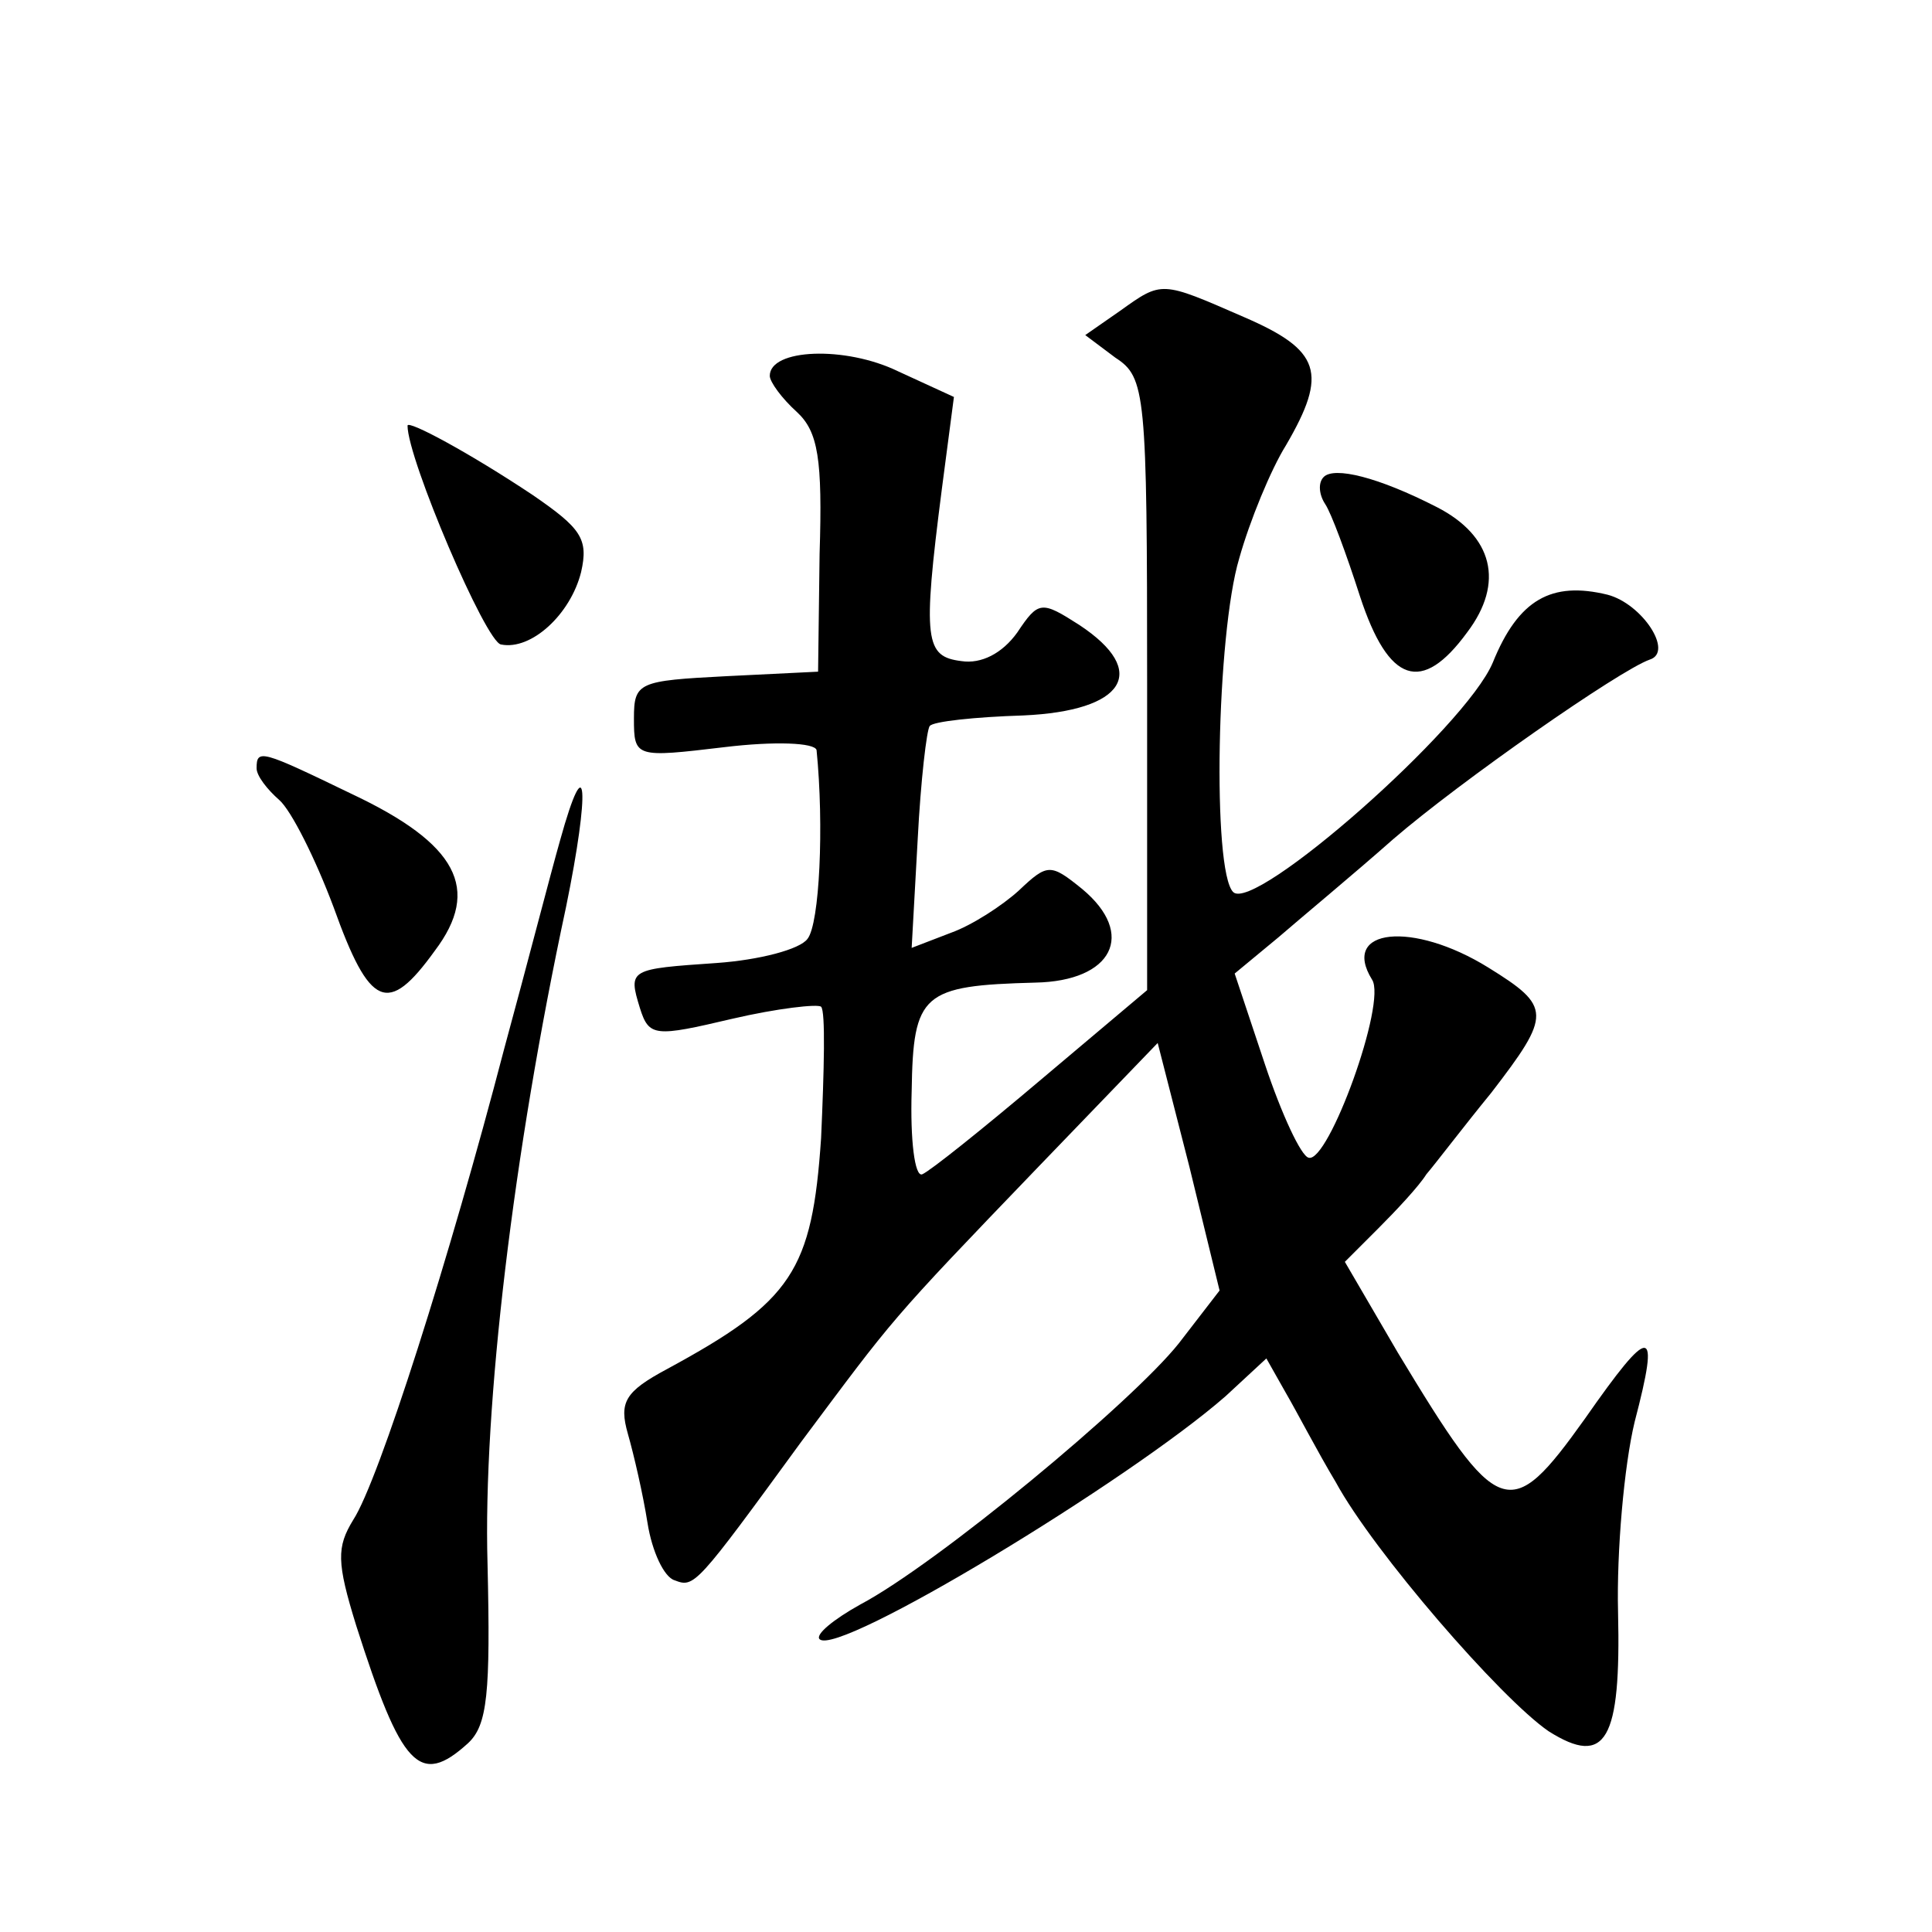
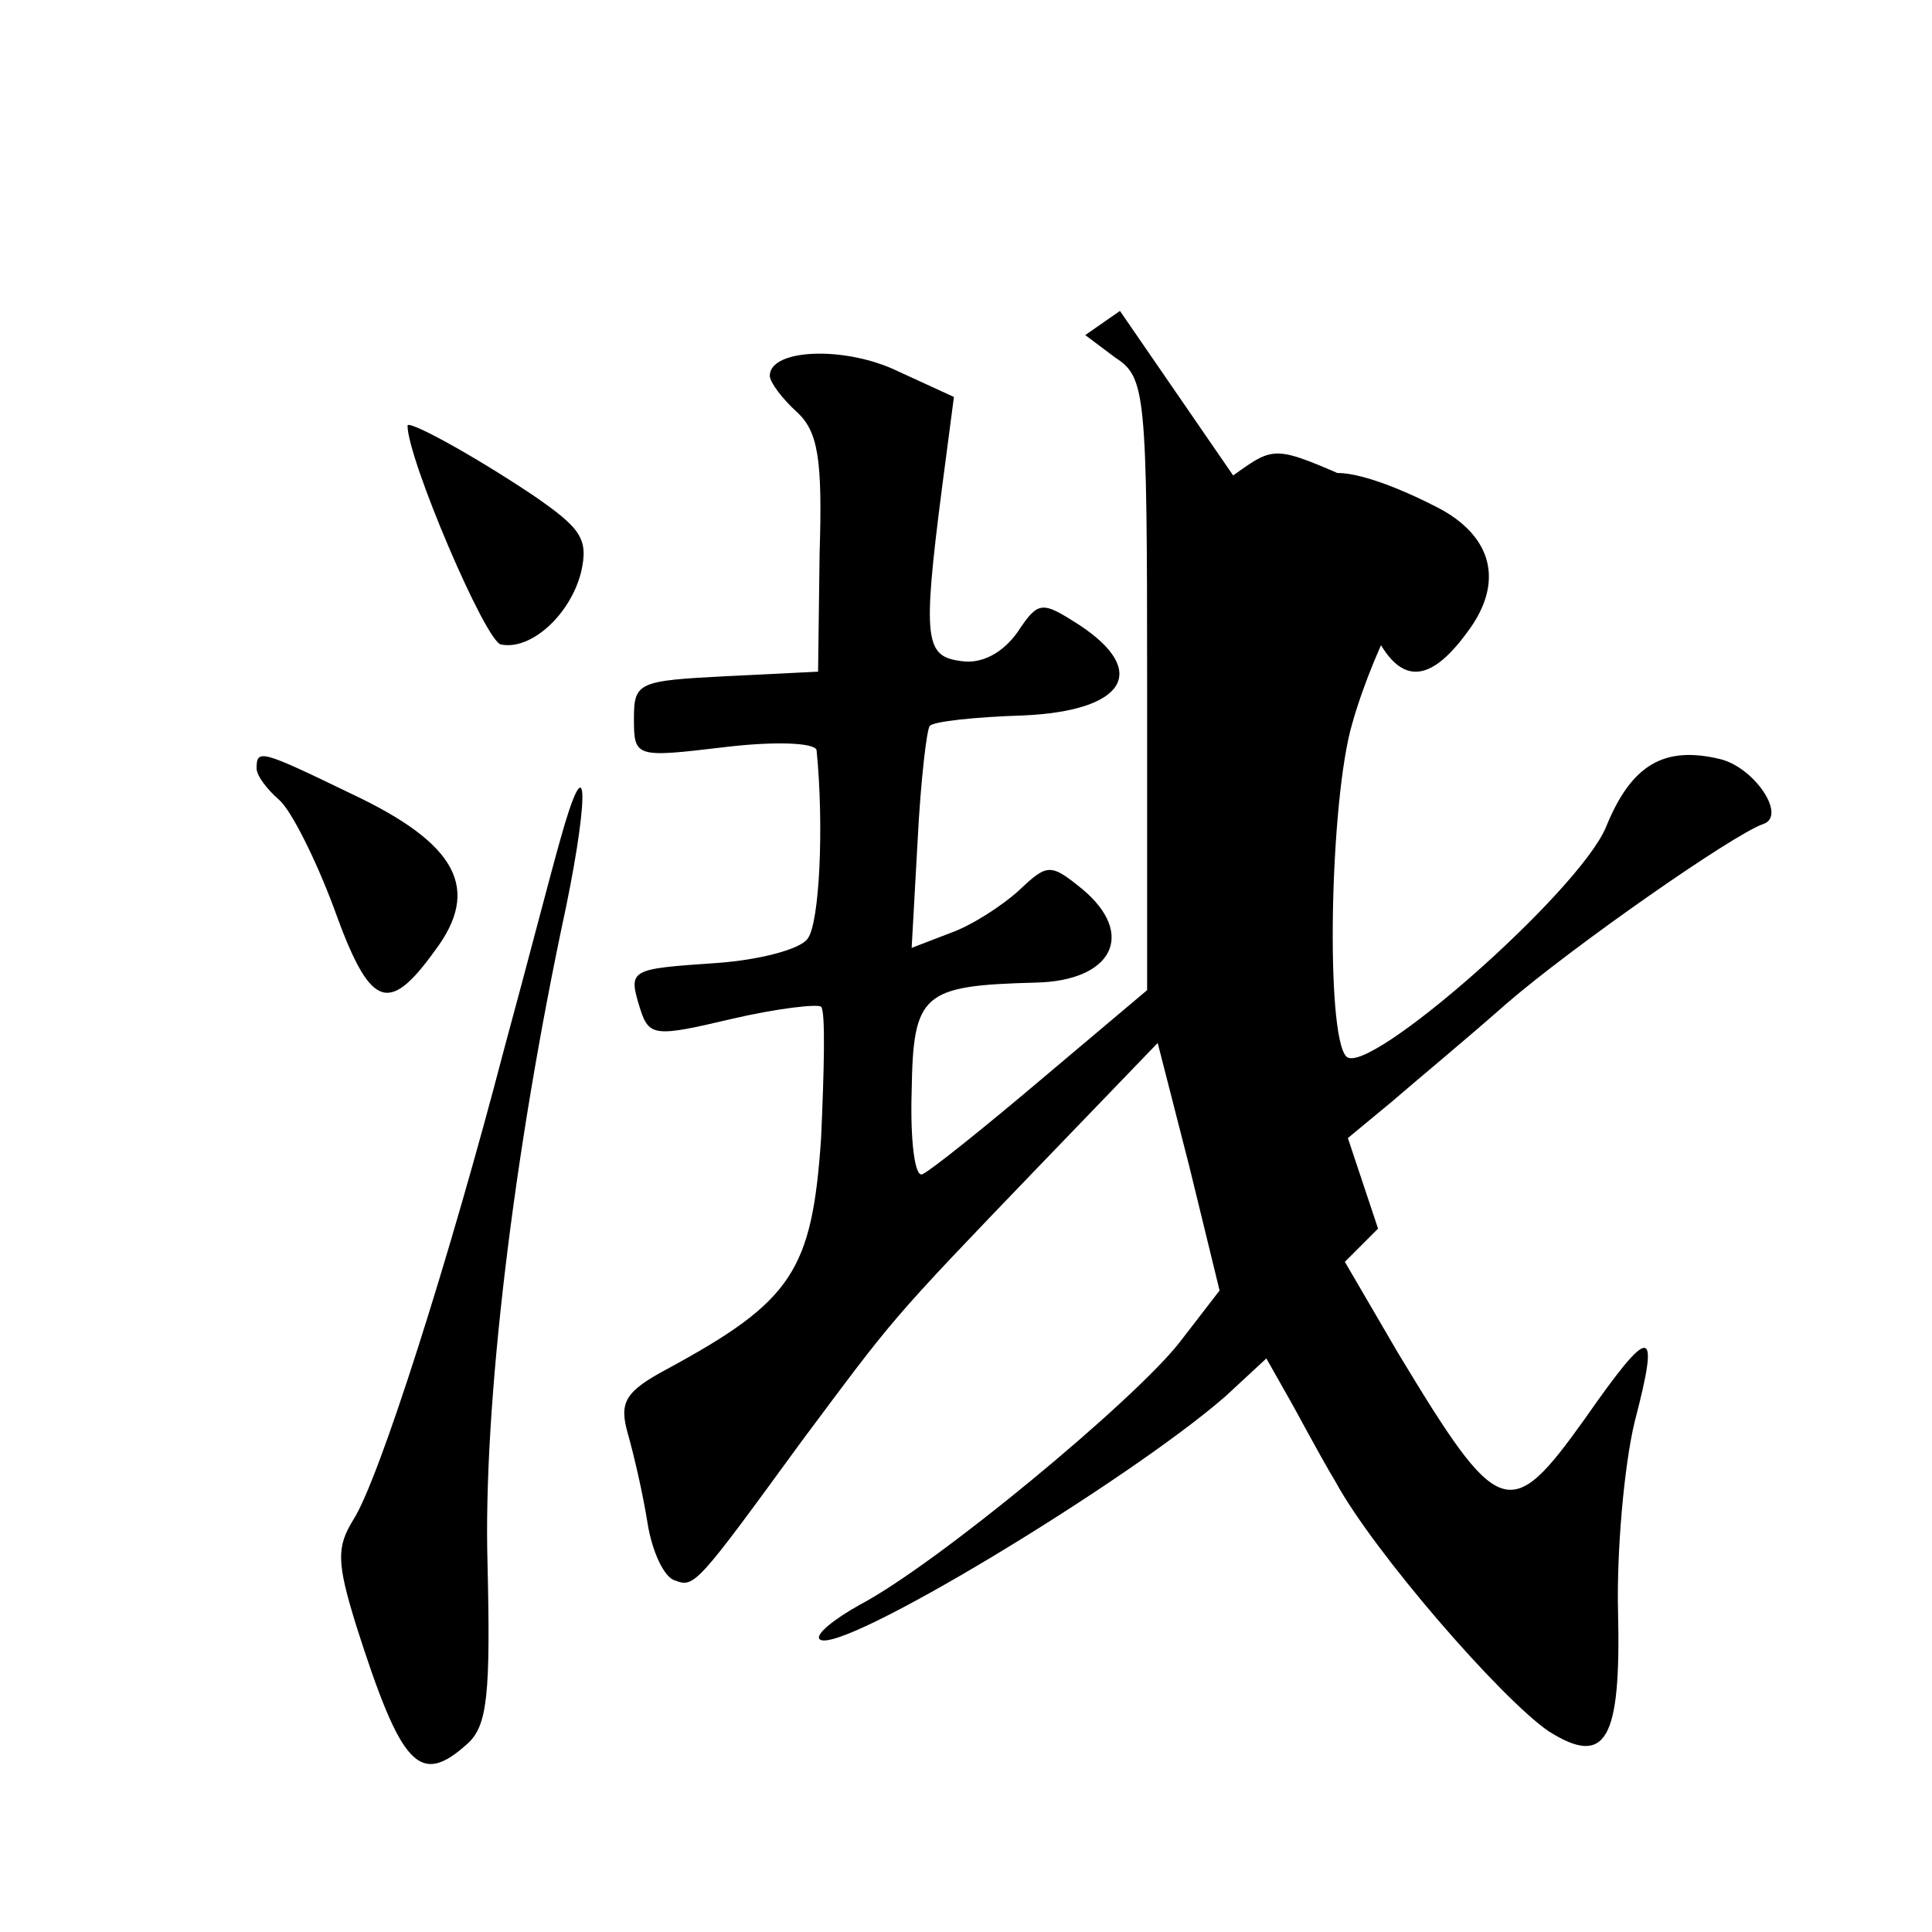
<svg xmlns="http://www.w3.org/2000/svg" version="1.0" width="128pt" height="128pt" viewBox="0 0 128 128" preserveAspectRatio="xMidYMid meet">
  <g transform="translate(0,128) scale(0.1,-0.1)" fill="#0" stroke="none">
-     <path d="M742 1074 l-23 -16 20 -15 c20 -13 21 -23 21 -216 l0 -203 -70 -59 c-39 -33 -74 -61 -79 -63 -5 -2 -8 23 -7 55 1 65 7 70 82 72 51 1 67 32 31 62 -21 17 -23 17 -42 -1 -11 -10 -31 -23 -45 -28 l-26 -10 4 72 c2 39 6 73 8 75 2 3 30 6 62 7 67 3 84 29 37 60 -25 16 -27 16 -41 -5 -10 -14 -24 -21 -37 -19 -24 3 -26 13 -13 114 l8 61 -37 17 c-35 17 -85 15 -85 -3 0 -4 8 -15 18 -24 14 -13 17 -31 15 -94 l-1 -78 -61 -3 c-58 -3 -61 -4 -61 -28 0 -26 1 -26 60 -19 33 4 60 3 61 -2 5 -50 2 -115 -6 -125 -5 -7 -32 -14 -60 -16 -58 -4 -59 -4 -51 -30 6 -19 10 -19 61 -7 30 7 57 10 59 8 3 -3 2 -42 0 -87 -6 -88 -19 -108 -102 -153 -28 -15 -32 -22 -26 -43 4 -14 10 -40 13 -59 3 -19 11 -36 18 -38 13 -5 14 -4 84 92 62 83 57 78 157 182 l79 82 21 -82 20 -82 -27 -35 c-31 -39 -160 -146 -211 -173 -18 -10 -30 -20 -27 -23 12 -12 205 105 269 161 l27 25 13 -23 c7 -12 21 -39 33 -59 25 -46 109 -143 141 -165 38 -24 48 -6 46 79 -1 40 4 97 11 126 17 65 11 65 -33 2 -50 -70 -57 -67 -124 44 l-35 60 22 22 c12 12 27 28 32 36 6 7 25 32 43 54 40 52 40 57 -2 83 -50 31 -98 26 -77 -8 10 -15 -29 -122 -42 -118 -5 1 -18 29 -29 62 l-20 60 29 24 c15 13 50 42 76 65 44 38 150 112 170 119 16 5 -5 37 -28 43 -37 9 -59 -3 -76 -45 -18 -43 -158 -166 -172 -152 -14 14 -11 171 4 221 7 25 21 59 31 75 28 48 23 63 -28 85 -55 24 -54 24 -82 4z M270 998 c0 -22 52 -144 62 -145 20 -4 46 20 53 48 5 22 0 29 -32 51 -42 28 -83 50 -83 46z M877 964 c-4 -4 -3 -12 1 -18 4 -6 14 -33 23 -61 19 -58 41 -65 71 -24 25 33 17 64 -20 83 -39 20 -68 27 -75 20z M170 771 c0 -5 7 -14 15 -21 8 -7 24 -39 36 -71 24 -67 36 -72 67 -29 31 41 15 71 -55 104 -60 29 -63 30 -63 17z M371 723 c-6 -21 -22 -83 -37 -138 -36 -138 -83 -286 -100 -312 -11 -18 -11 -28 2 -70 30 -94 42 -107 74 -78 13 12 15 33 13 119 -3 104 17 272 52 435 16 78 14 109 -4 44z" />
+     <path d="M742 1074 l-23 -16 20 -15 c20 -13 21 -23 21 -216 l0 -203 -70 -59 c-39 -33 -74 -61 -79 -63 -5 -2 -8 23 -7 55 1 65 7 70 82 72 51 1 67 32 31 62 -21 17 -23 17 -42 -1 -11 -10 -31 -23 -45 -28 l-26 -10 4 72 c2 39 6 73 8 75 2 3 30 6 62 7 67 3 84 29 37 60 -25 16 -27 16 -41 -5 -10 -14 -24 -21 -37 -19 -24 3 -26 13 -13 114 l8 61 -37 17 c-35 17 -85 15 -85 -3 0 -4 8 -15 18 -24 14 -13 17 -31 15 -94 l-1 -78 -61 -3 c-58 -3 -61 -4 -61 -28 0 -26 1 -26 60 -19 33 4 60 3 61 -2 5 -50 2 -115 -6 -125 -5 -7 -32 -14 -60 -16 -58 -4 -59 -4 -51 -30 6 -19 10 -19 61 -7 30 7 57 10 59 8 3 -3 2 -42 0 -87 -6 -88 -19 -108 -102 -153 -28 -15 -32 -22 -26 -43 4 -14 10 -40 13 -59 3 -19 11 -36 18 -38 13 -5 14 -4 84 92 62 83 57 78 157 182 l79 82 21 -82 20 -82 -27 -35 c-31 -39 -160 -146 -211 -173 -18 -10 -30 -20 -27 -23 12 -12 205 105 269 161 l27 25 13 -23 c7 -12 21 -39 33 -59 25 -46 109 -143 141 -165 38 -24 48 -6 46 79 -1 40 4 97 11 126 17 65 11 65 -33 2 -50 -70 -57 -67 -124 44 l-35 60 22 22 l-20 60 29 24 c15 13 50 42 76 65 44 38 150 112 170 119 16 5 -5 37 -28 43 -37 9 -59 -3 -76 -45 -18 -43 -158 -166 -172 -152 -14 14 -11 171 4 221 7 25 21 59 31 75 28 48 23 63 -28 85 -55 24 -54 24 -82 4z M270 998 c0 -22 52 -144 62 -145 20 -4 46 20 53 48 5 22 0 29 -32 51 -42 28 -83 50 -83 46z M877 964 c-4 -4 -3 -12 1 -18 4 -6 14 -33 23 -61 19 -58 41 -65 71 -24 25 33 17 64 -20 83 -39 20 -68 27 -75 20z M170 771 c0 -5 7 -14 15 -21 8 -7 24 -39 36 -71 24 -67 36 -72 67 -29 31 41 15 71 -55 104 -60 29 -63 30 -63 17z M371 723 c-6 -21 -22 -83 -37 -138 -36 -138 -83 -286 -100 -312 -11 -18 -11 -28 2 -70 30 -94 42 -107 74 -78 13 12 15 33 13 119 -3 104 17 272 52 435 16 78 14 109 -4 44z" />
  </g>
</svg>